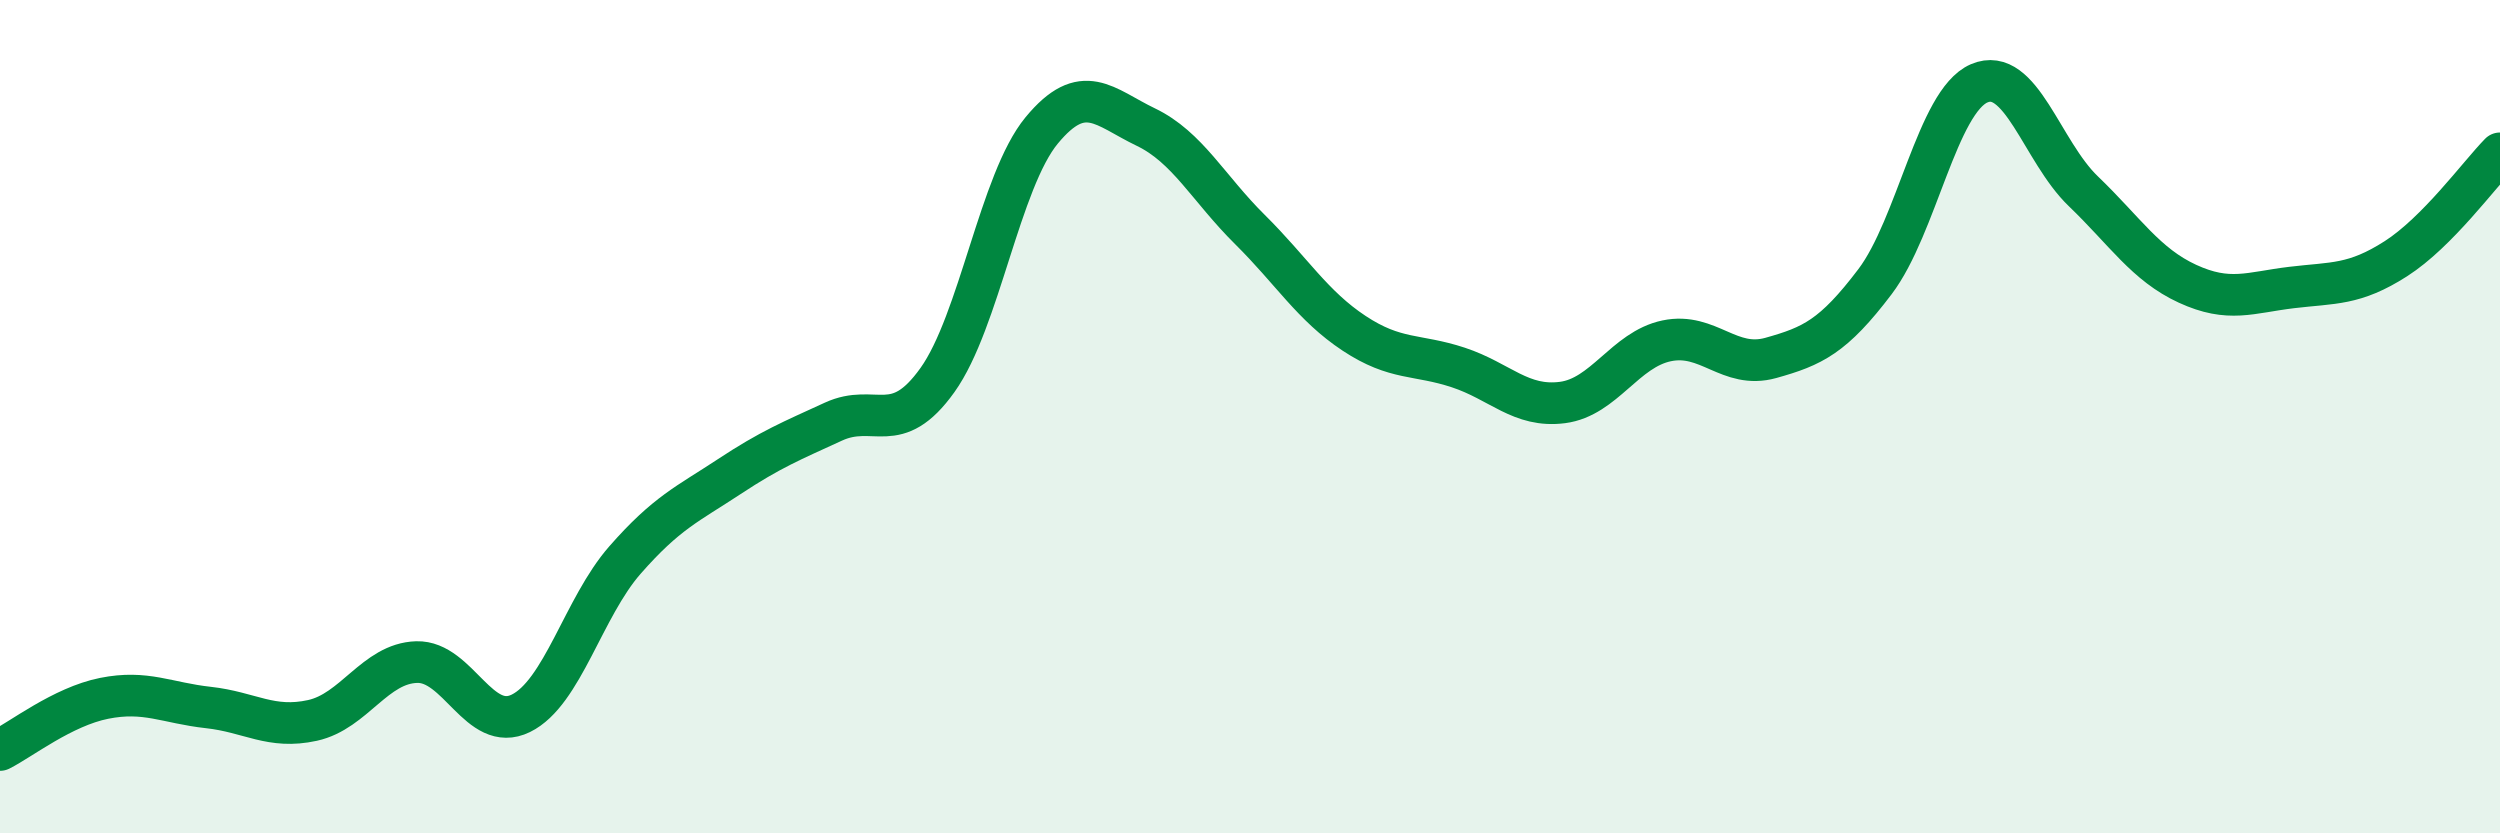
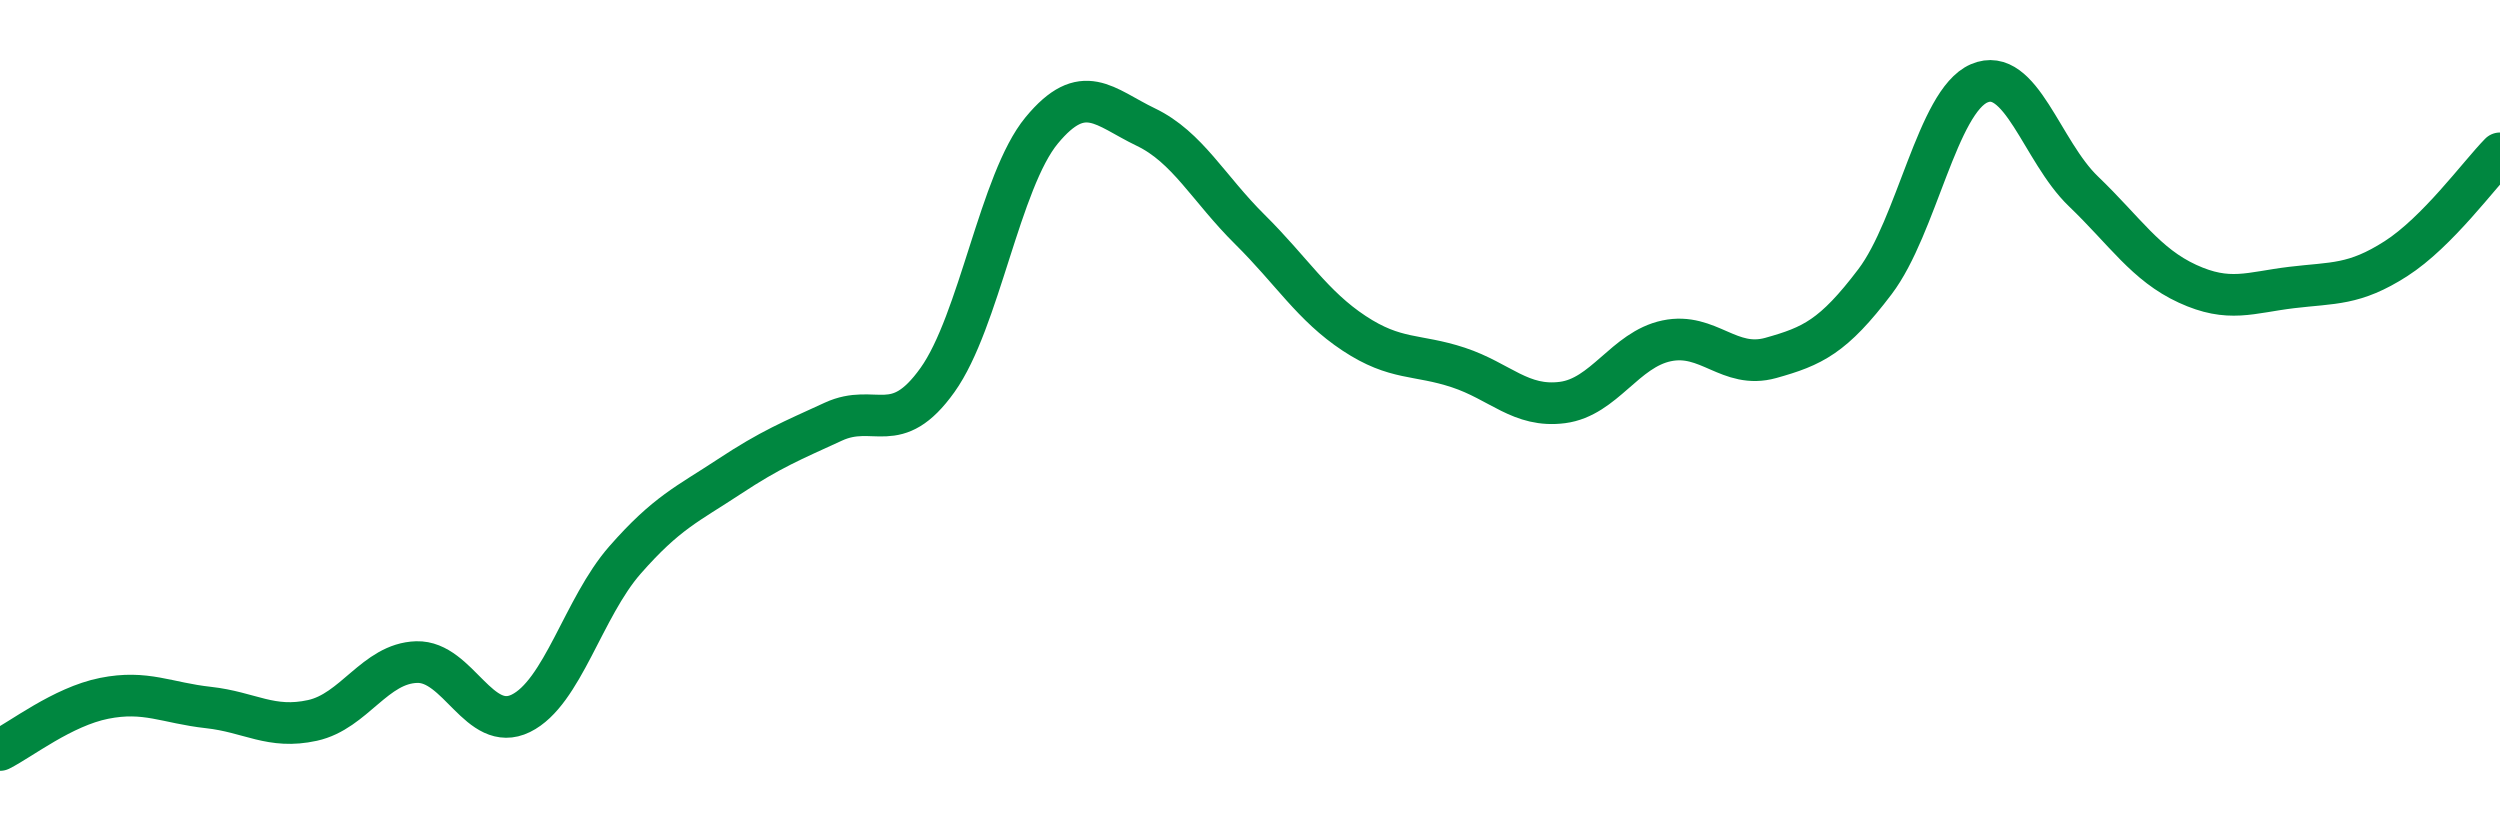
<svg xmlns="http://www.w3.org/2000/svg" width="60" height="20" viewBox="0 0 60 20">
-   <path d="M 0,18 C 0.5,17.75 1.5,16.96 2.5,16.76 C 3.5,16.56 4,16.87 5,16.98 C 6,17.09 6.5,17.51 7.5,17.29 C 8.5,17.07 9,15.92 10,15.89 C 11,15.86 11.5,17.61 12.5,17.12 C 13.5,16.63 14,14.58 15,13.44 C 16,12.3 16.5,12.1 17.5,11.44 C 18.5,10.78 19,10.58 20,10.12 C 21,9.66 21.5,10.52 22.5,9.12 C 23.5,7.72 24,4.34 25,3.13 C 26,1.92 26.5,2.57 27.5,3.05 C 28.5,3.53 29,4.52 30,5.51 C 31,6.5 31.5,7.34 32.5,8 C 33.5,8.66 34,8.49 35,8.82 C 36,9.15 36.5,9.79 37.5,9.66 C 38.5,9.53 39,8.39 40,8.18 C 41,7.97 41.5,8.87 42.5,8.59 C 43.5,8.31 44,8.08 45,6.76 C 46,5.44 46.5,2.43 47.5,2 C 48.5,1.57 49,3.63 50,4.59 C 51,5.55 51.5,6.35 52.5,6.81 C 53.5,7.27 54,7.02 55,6.9 C 56,6.78 56.5,6.85 57.5,6.21 C 58.5,5.57 59.5,4.19 60,3.68L60 20L0 20Z" fill="#008740" opacity="0.1" stroke-linecap="round" stroke-linejoin="round" />
  <path d="M 0,18 C 0.5,17.75 1.5,16.96 2.5,16.76 C 3.5,16.56 4,16.87 5,16.98 C 6,17.09 6.5,17.51 7.5,17.29 C 8.5,17.07 9,15.92 10,15.89 C 11,15.86 11.5,17.61 12.5,17.12 C 13.5,16.63 14,14.58 15,13.44 C 16,12.3 16.5,12.1 17.5,11.44 C 18.5,10.78 19,10.58 20,10.12 C 21,9.66 21.5,10.52 22.5,9.12 C 23.5,7.72 24,4.34 25,3.13 C 26,1.92 26.5,2.57 27.5,3.05 C 28.5,3.53 29,4.52 30,5.51 C 31,6.5 31.5,7.34 32.5,8 C 33.5,8.66 34,8.49 35,8.82 C 36,9.15 36.5,9.79 37.5,9.66 C 38.5,9.53 39,8.39 40,8.18 C 41,7.97 41.5,8.87 42.5,8.59 C 43.5,8.31 44,8.08 45,6.76 C 46,5.44 46.5,2.43 47.5,2 C 48.5,1.57 49,3.63 50,4.59 C 51,5.55 51.5,6.35 52.5,6.81 C 53.5,7.27 54,7.02 55,6.9 C 56,6.78 56.5,6.85 57.5,6.21 C 58.5,5.57 59.5,4.19 60,3.68" stroke="#008740" stroke-width="1" fill="none" stroke-linecap="round" stroke-linejoin="round" />
</svg>